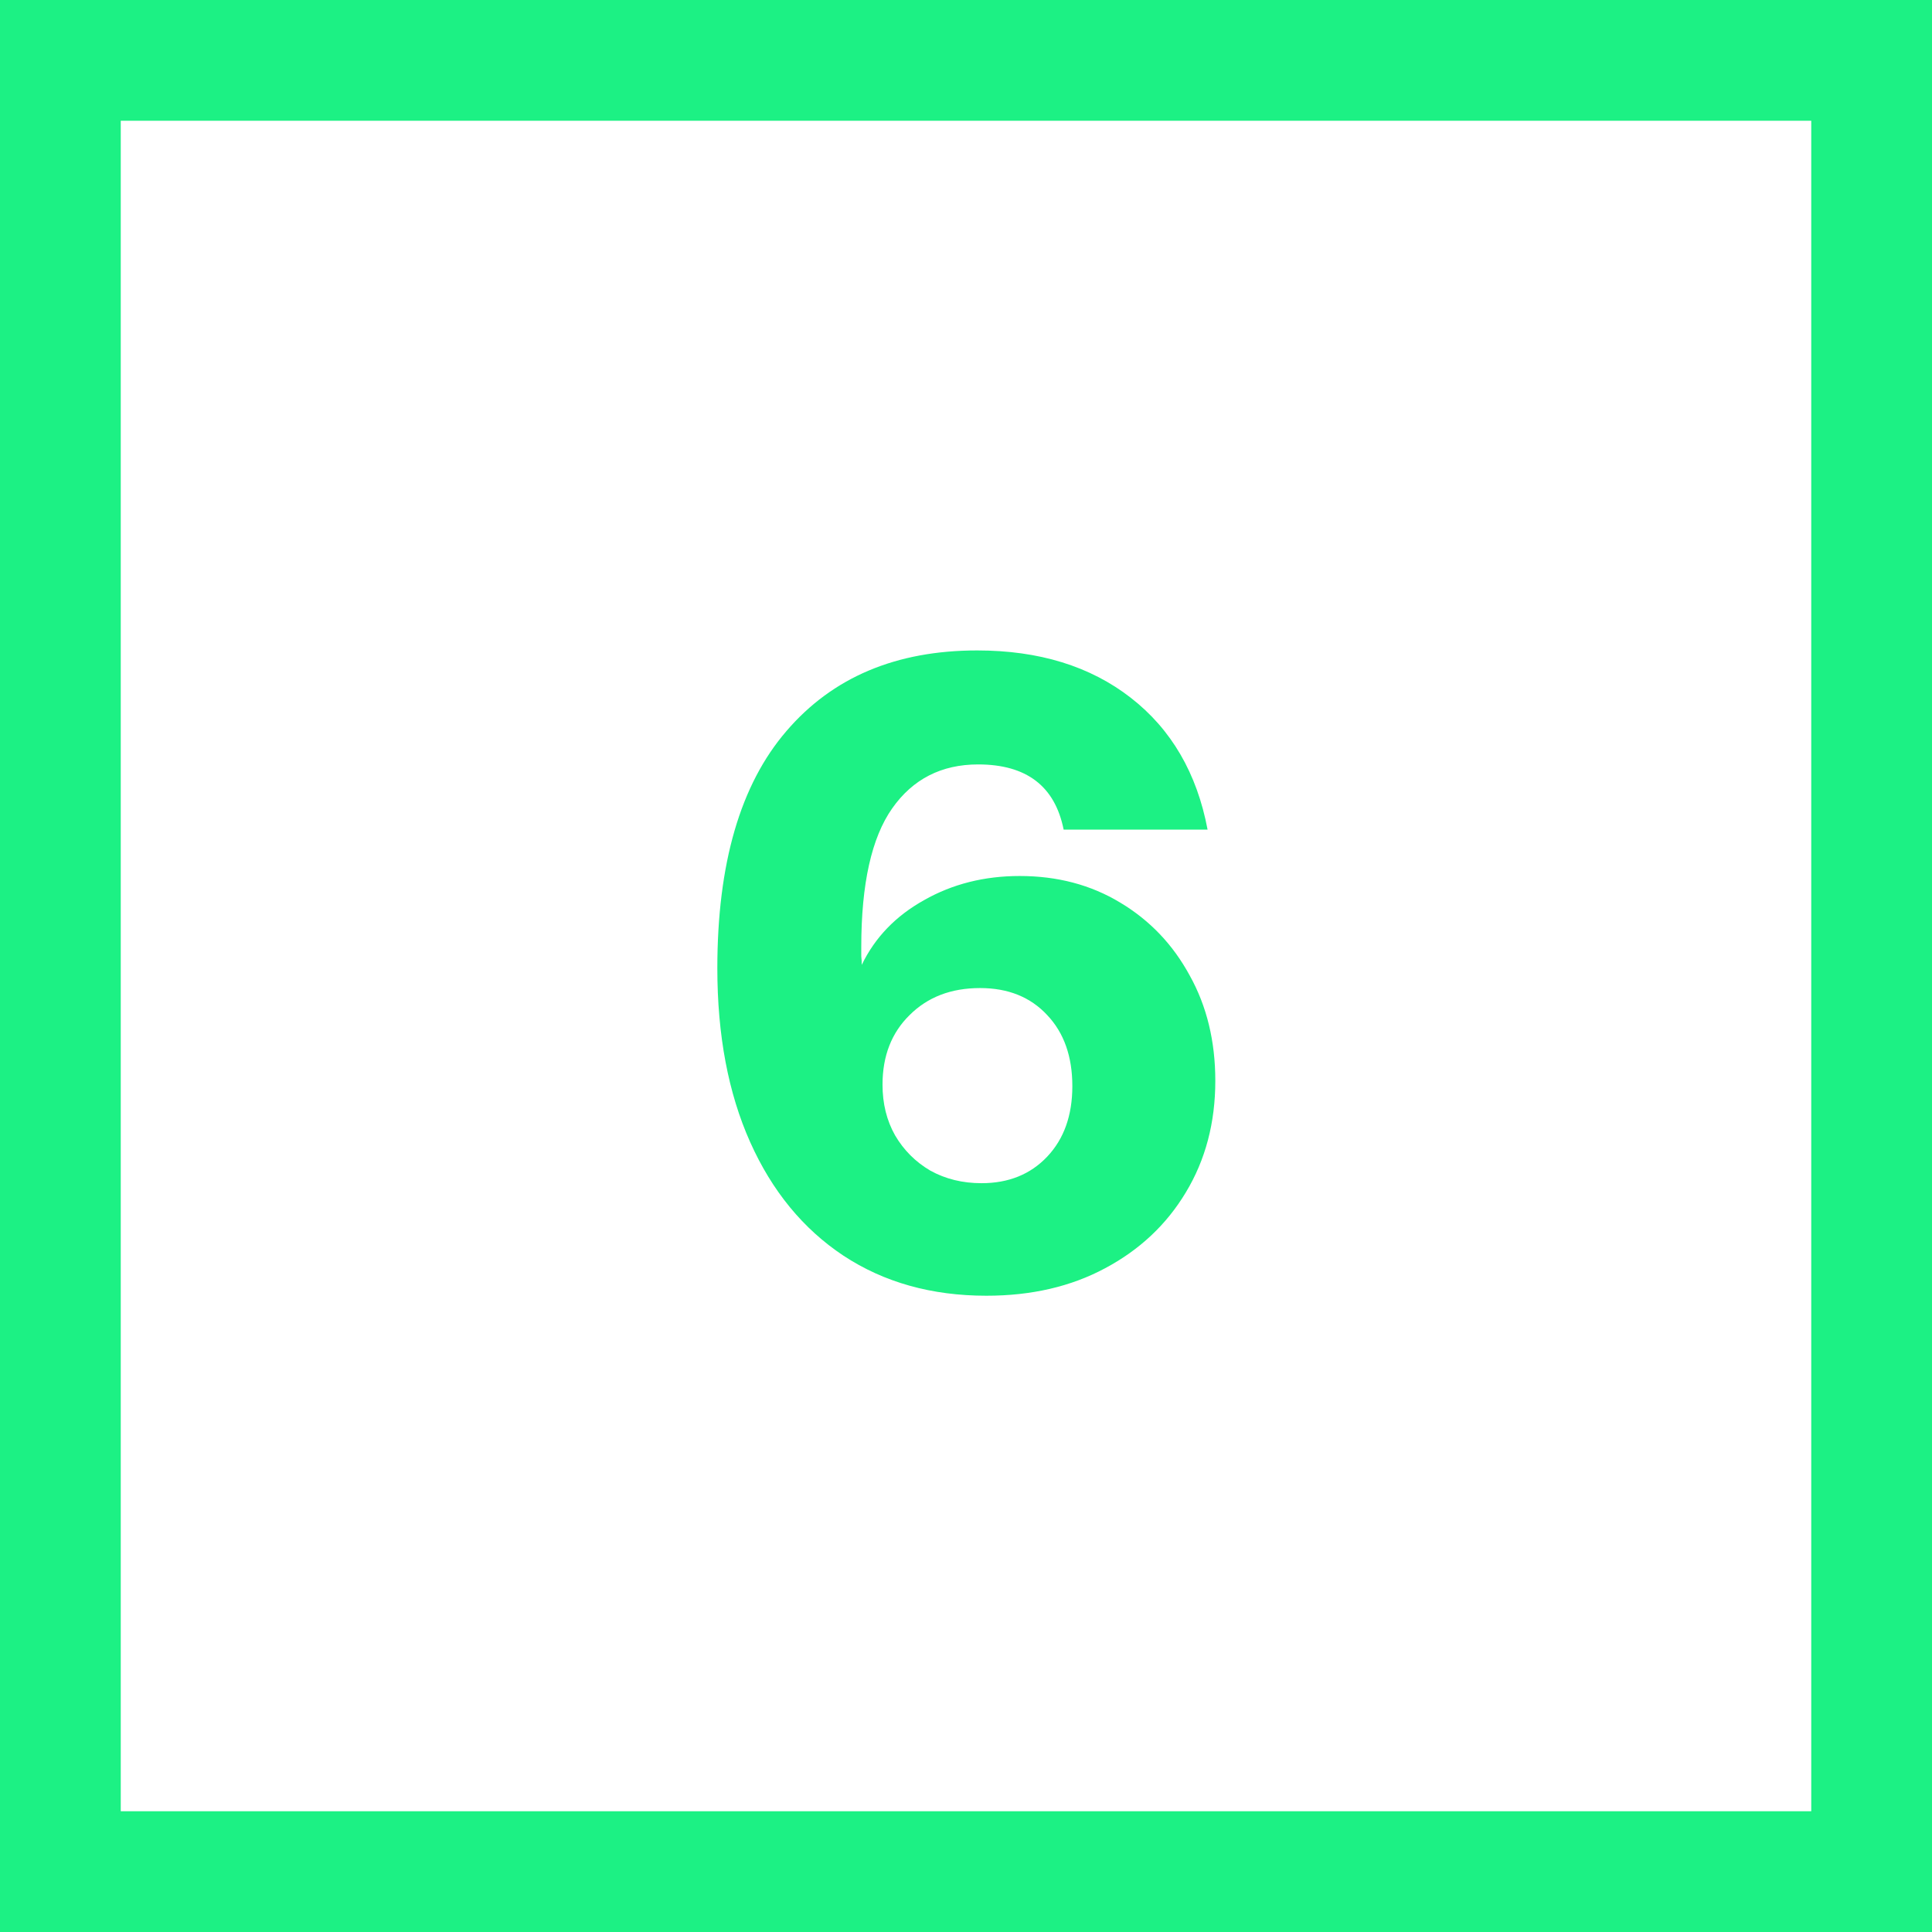
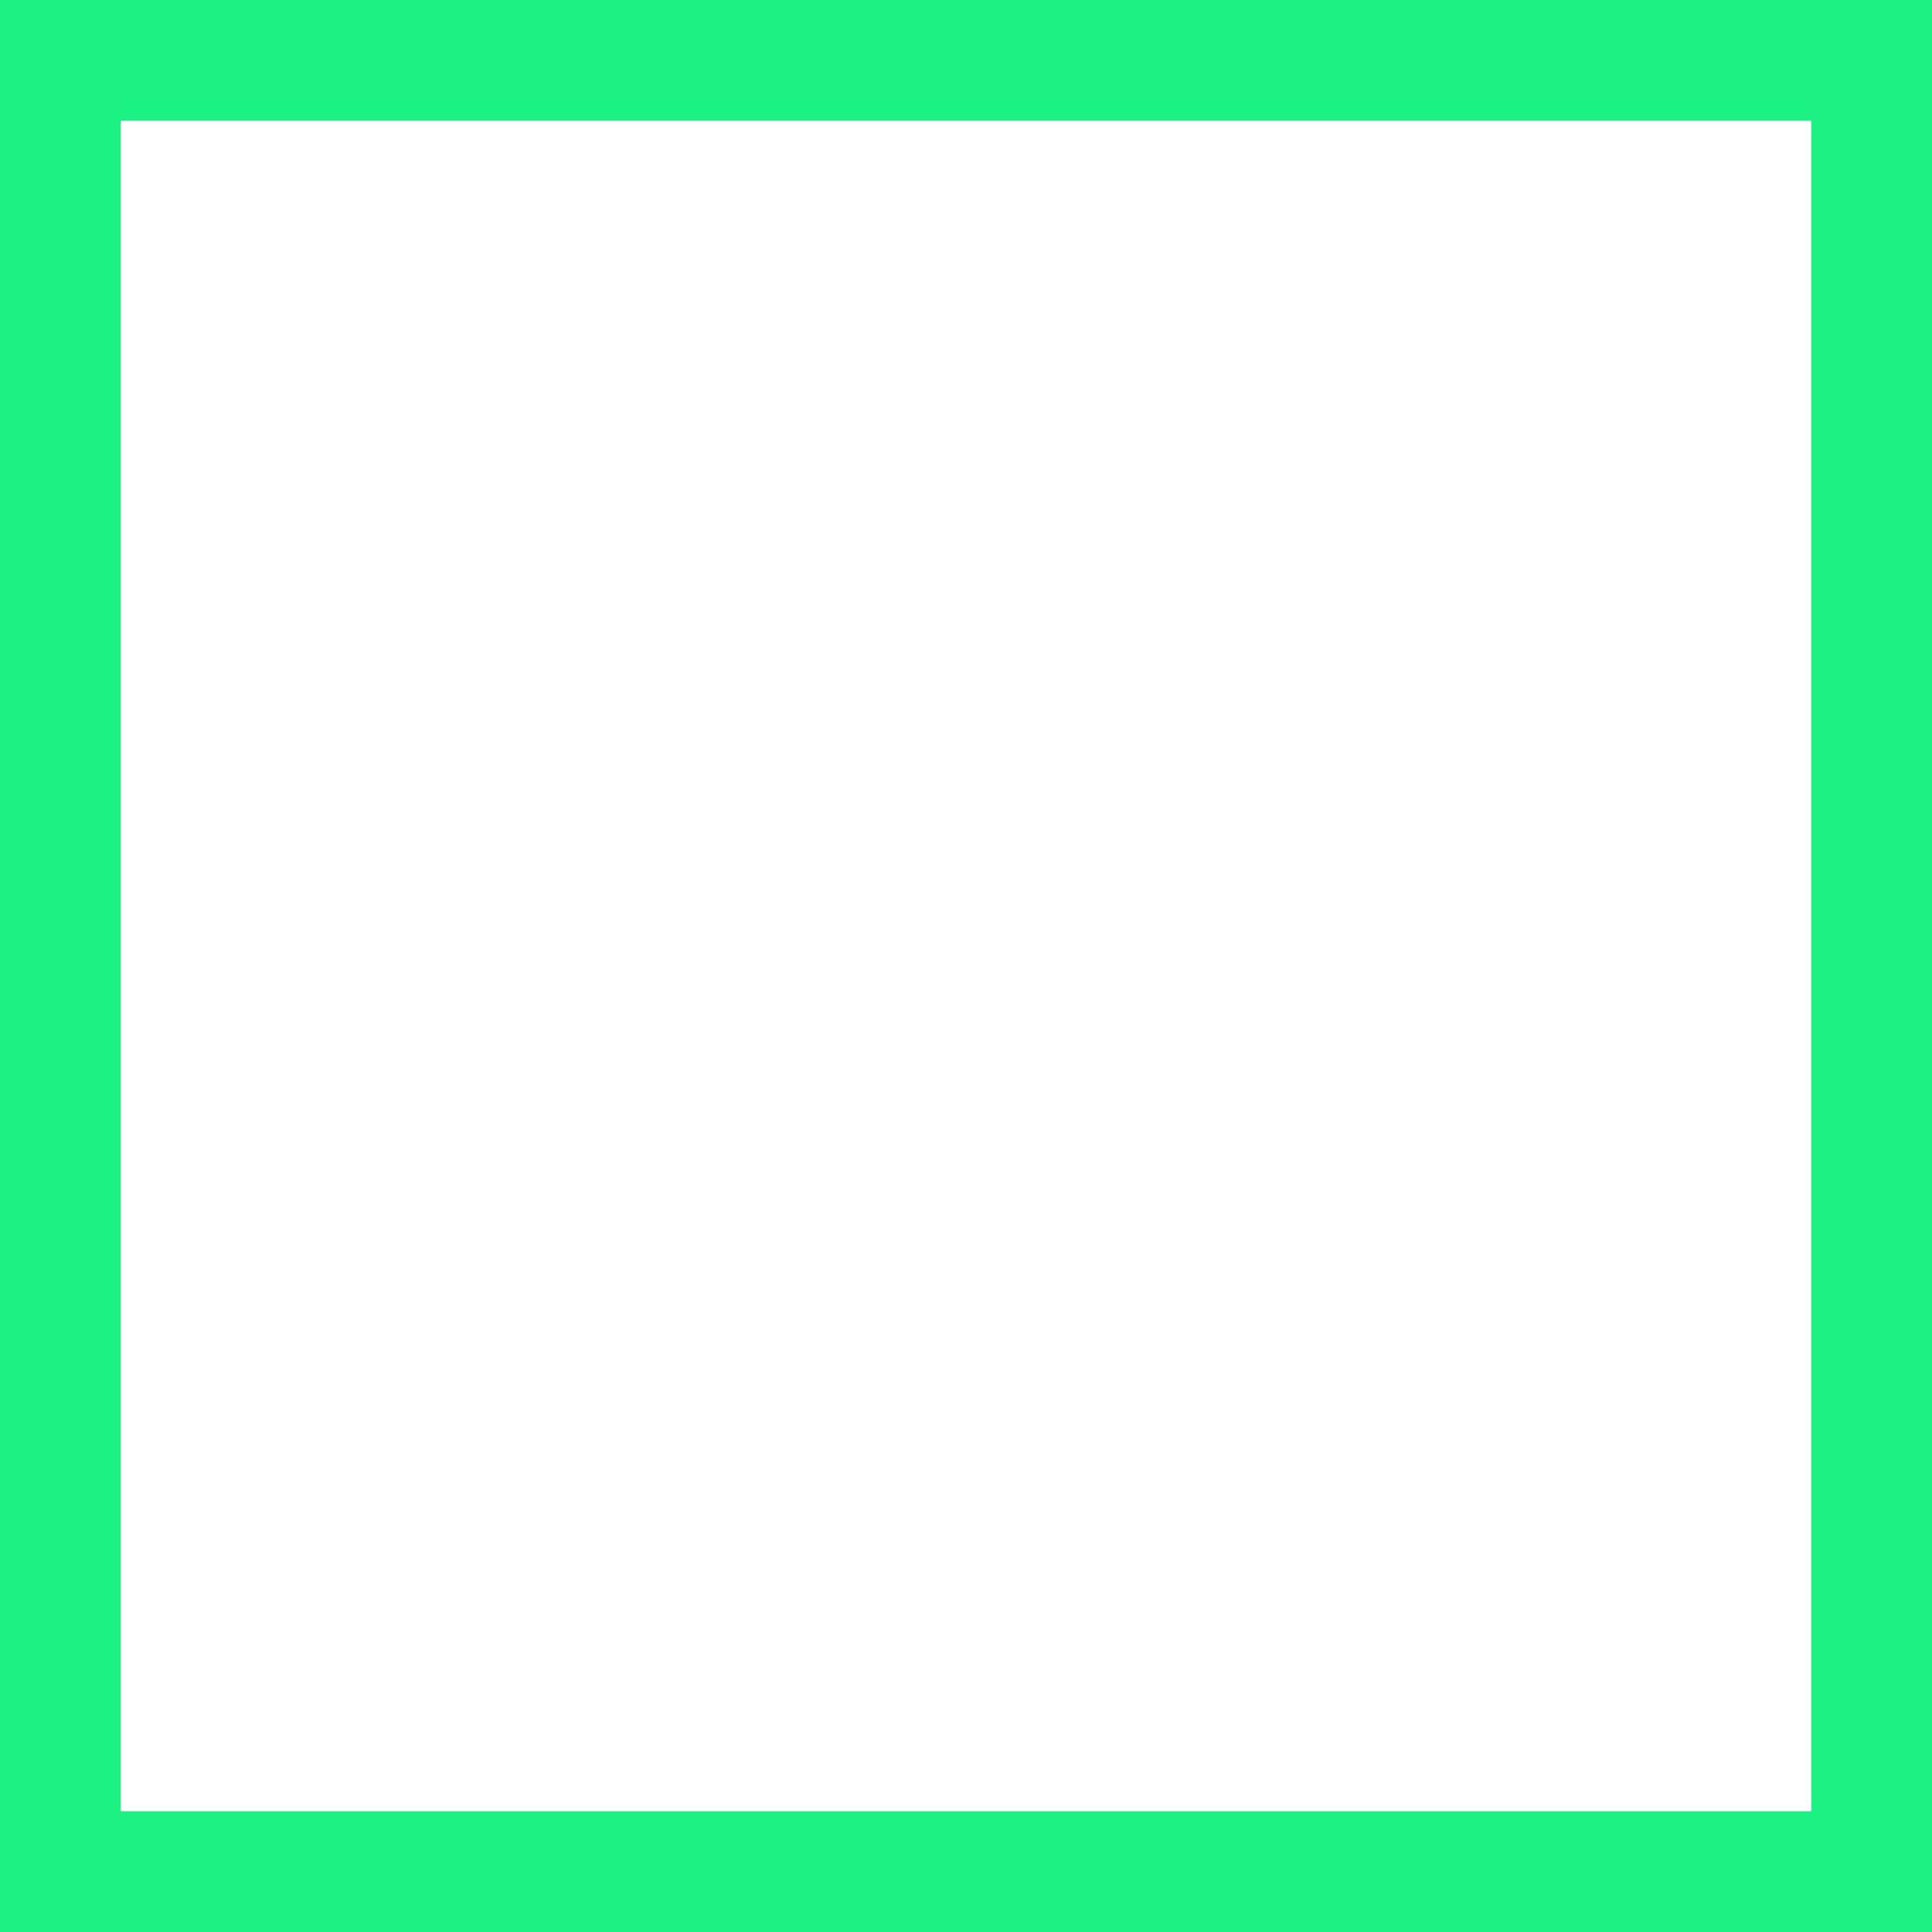
<svg xmlns="http://www.w3.org/2000/svg" width="48" height="48" viewBox="0 0 48 48" fill="none">
  <rect x="1.5" y="1.5" width="45" height="45" stroke="#1CF184" stroke-width="3" />
-   <path d="M17.822 24.056C17.822 21.456 18.394 19.492 19.538 18.164C20.682 16.828 22.262 16.16 24.278 16.16C25.814 16.16 27.086 16.552 28.094 17.336C29.102 18.12 29.738 19.212 30.002 20.612H26.426C26.21 19.532 25.502 18.992 24.302 18.992C23.39 18.992 22.678 19.356 22.166 20.084C21.654 20.812 21.398 21.96 21.398 23.528C21.398 23.608 21.398 23.684 21.398 23.756C21.406 23.828 21.41 23.9 21.41 23.972C21.738 23.292 22.254 22.756 22.958 22.364C23.662 21.964 24.454 21.764 25.334 21.764C26.27 21.764 27.102 21.984 27.83 22.424C28.566 22.864 29.142 23.468 29.558 24.236C29.982 24.996 30.194 25.868 30.194 26.852C30.194 27.892 29.95 28.816 29.462 29.624C28.982 30.424 28.314 31.052 27.458 31.508C26.61 31.964 25.626 32.192 24.506 32.192C23.146 32.192 21.962 31.86 20.954 31.196C19.954 30.532 19.182 29.592 18.638 28.376C18.094 27.16 17.822 25.72 17.822 24.056ZM21.926 26.948C21.926 27.42 22.03 27.84 22.238 28.208C22.454 28.576 22.746 28.868 23.114 29.084C23.49 29.292 23.914 29.396 24.386 29.396C25.058 29.396 25.602 29.176 26.018 28.736C26.434 28.296 26.642 27.712 26.642 26.984C26.642 26.248 26.434 25.66 26.018 25.22C25.602 24.772 25.046 24.548 24.35 24.548C23.63 24.548 23.046 24.772 22.598 25.22C22.15 25.66 21.926 26.236 21.926 26.948Z" fill="#1CF184" />
</svg>